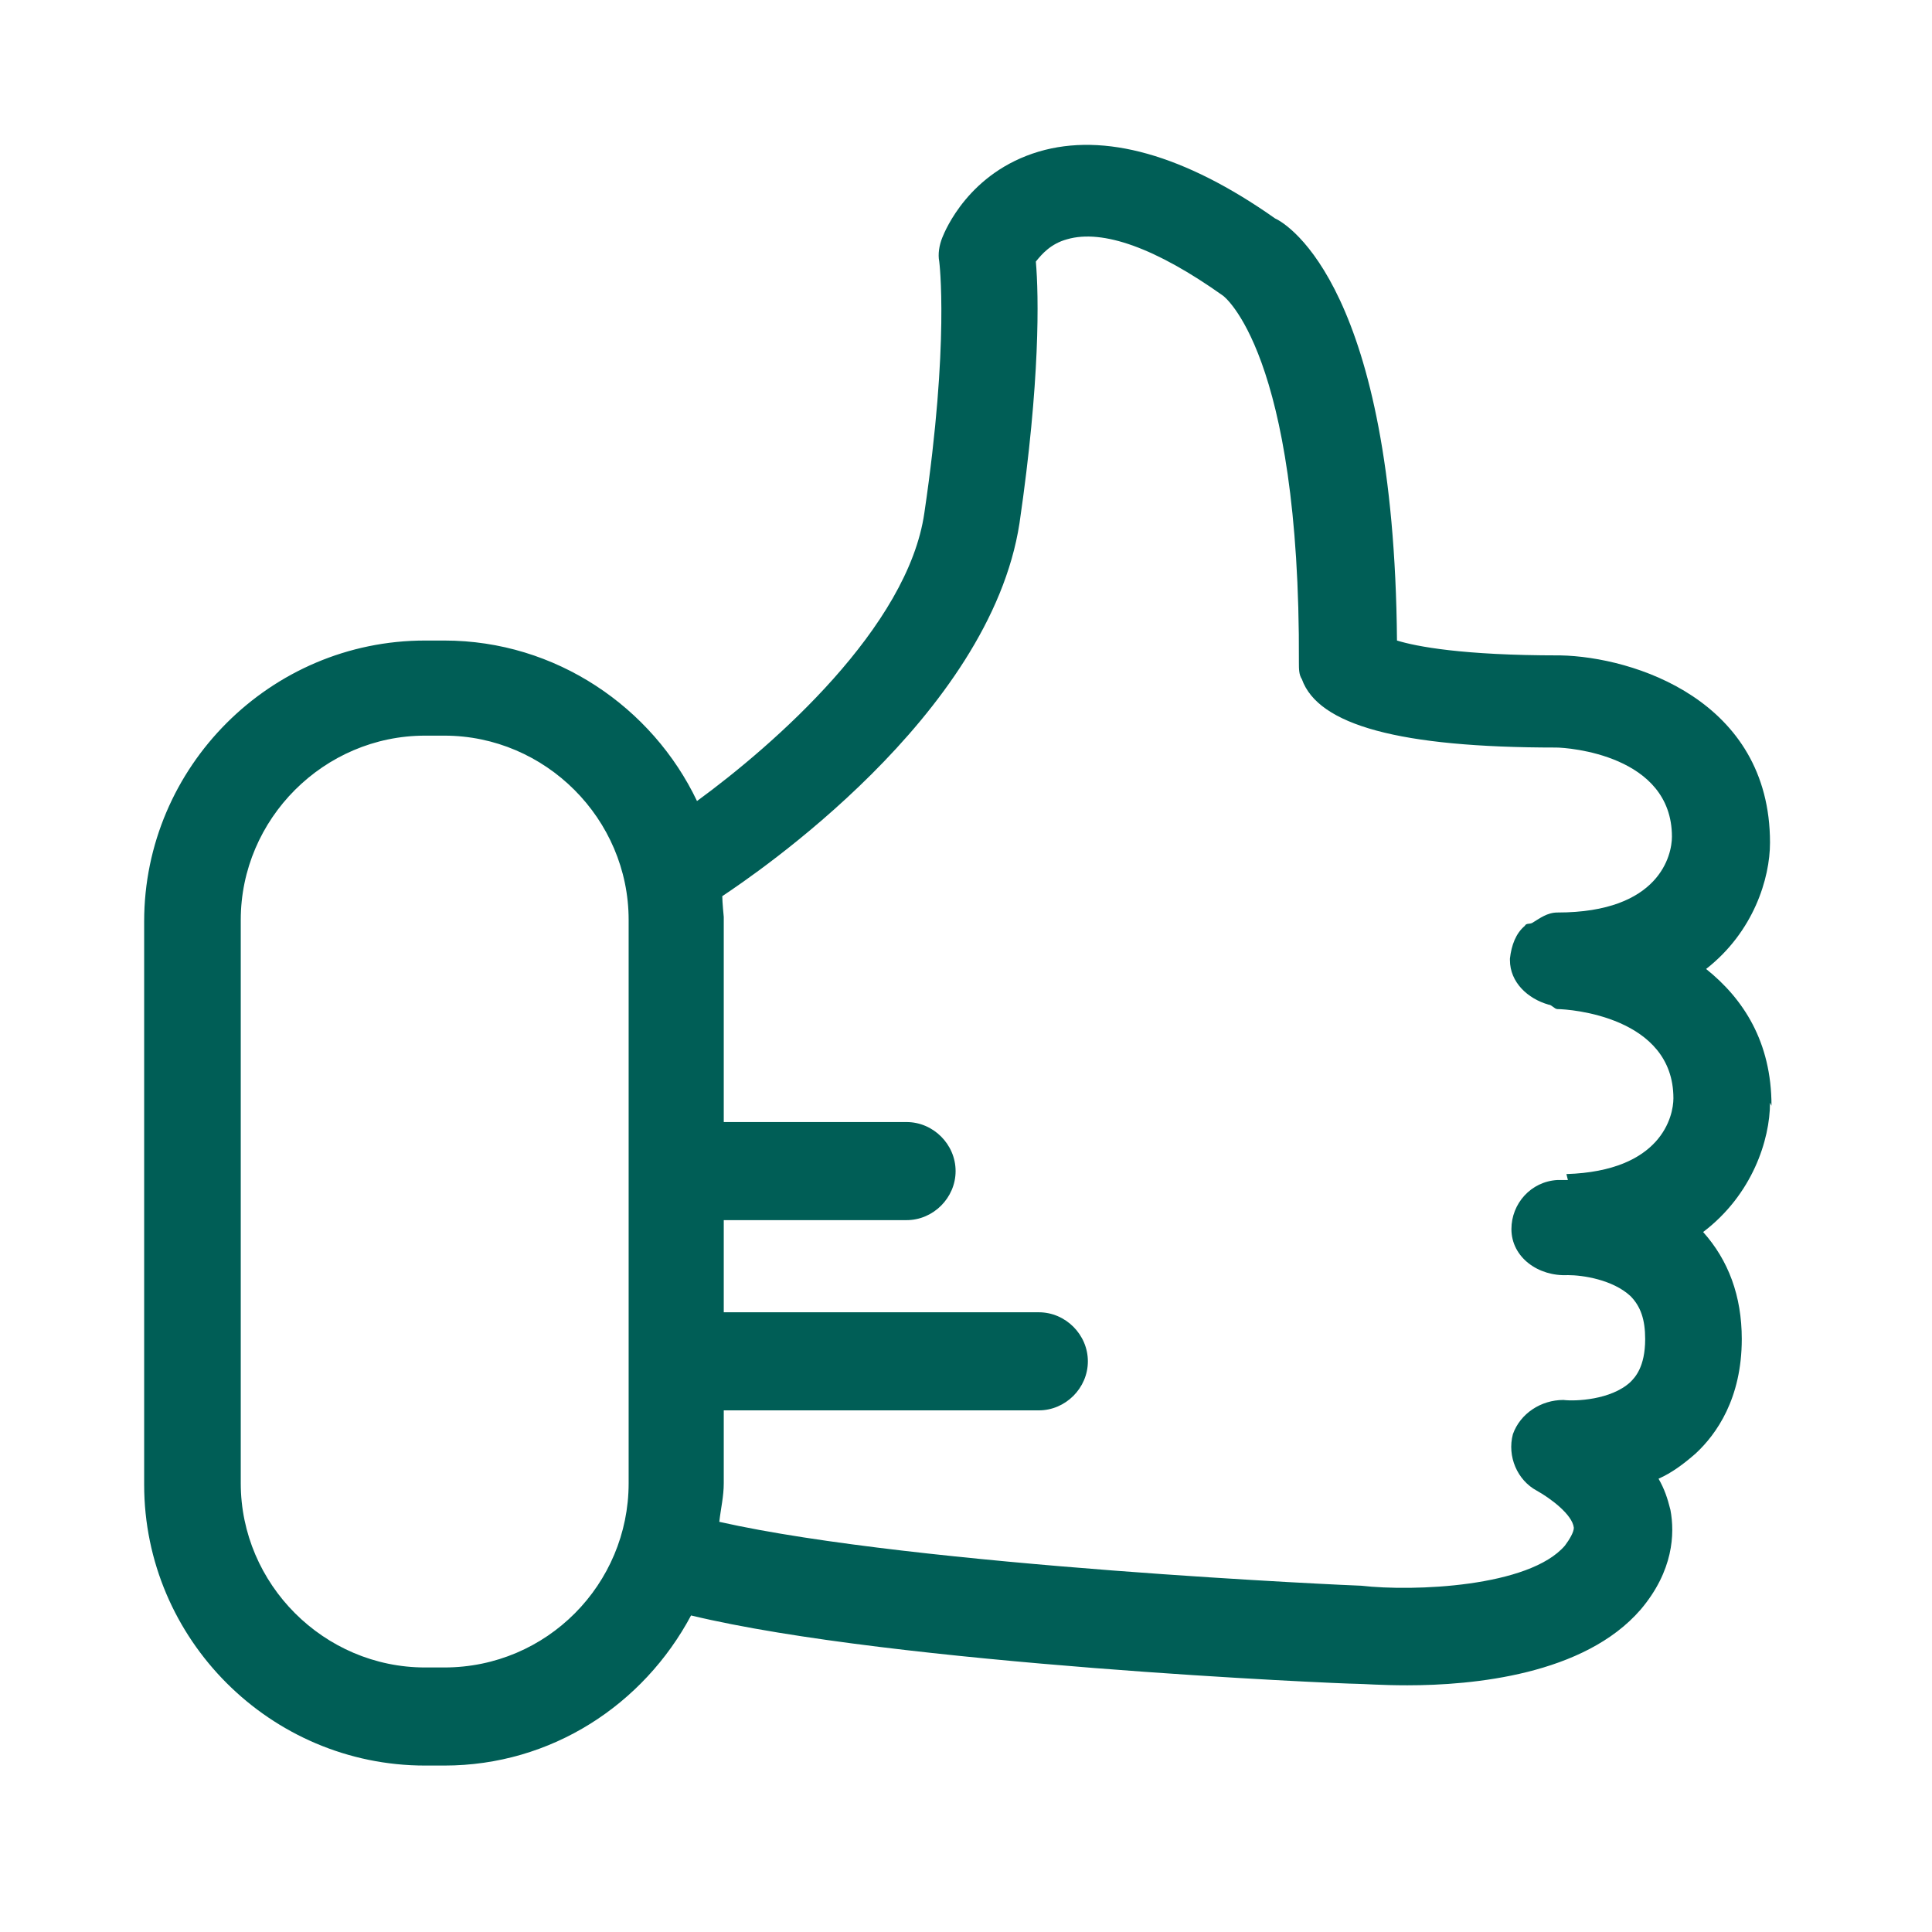
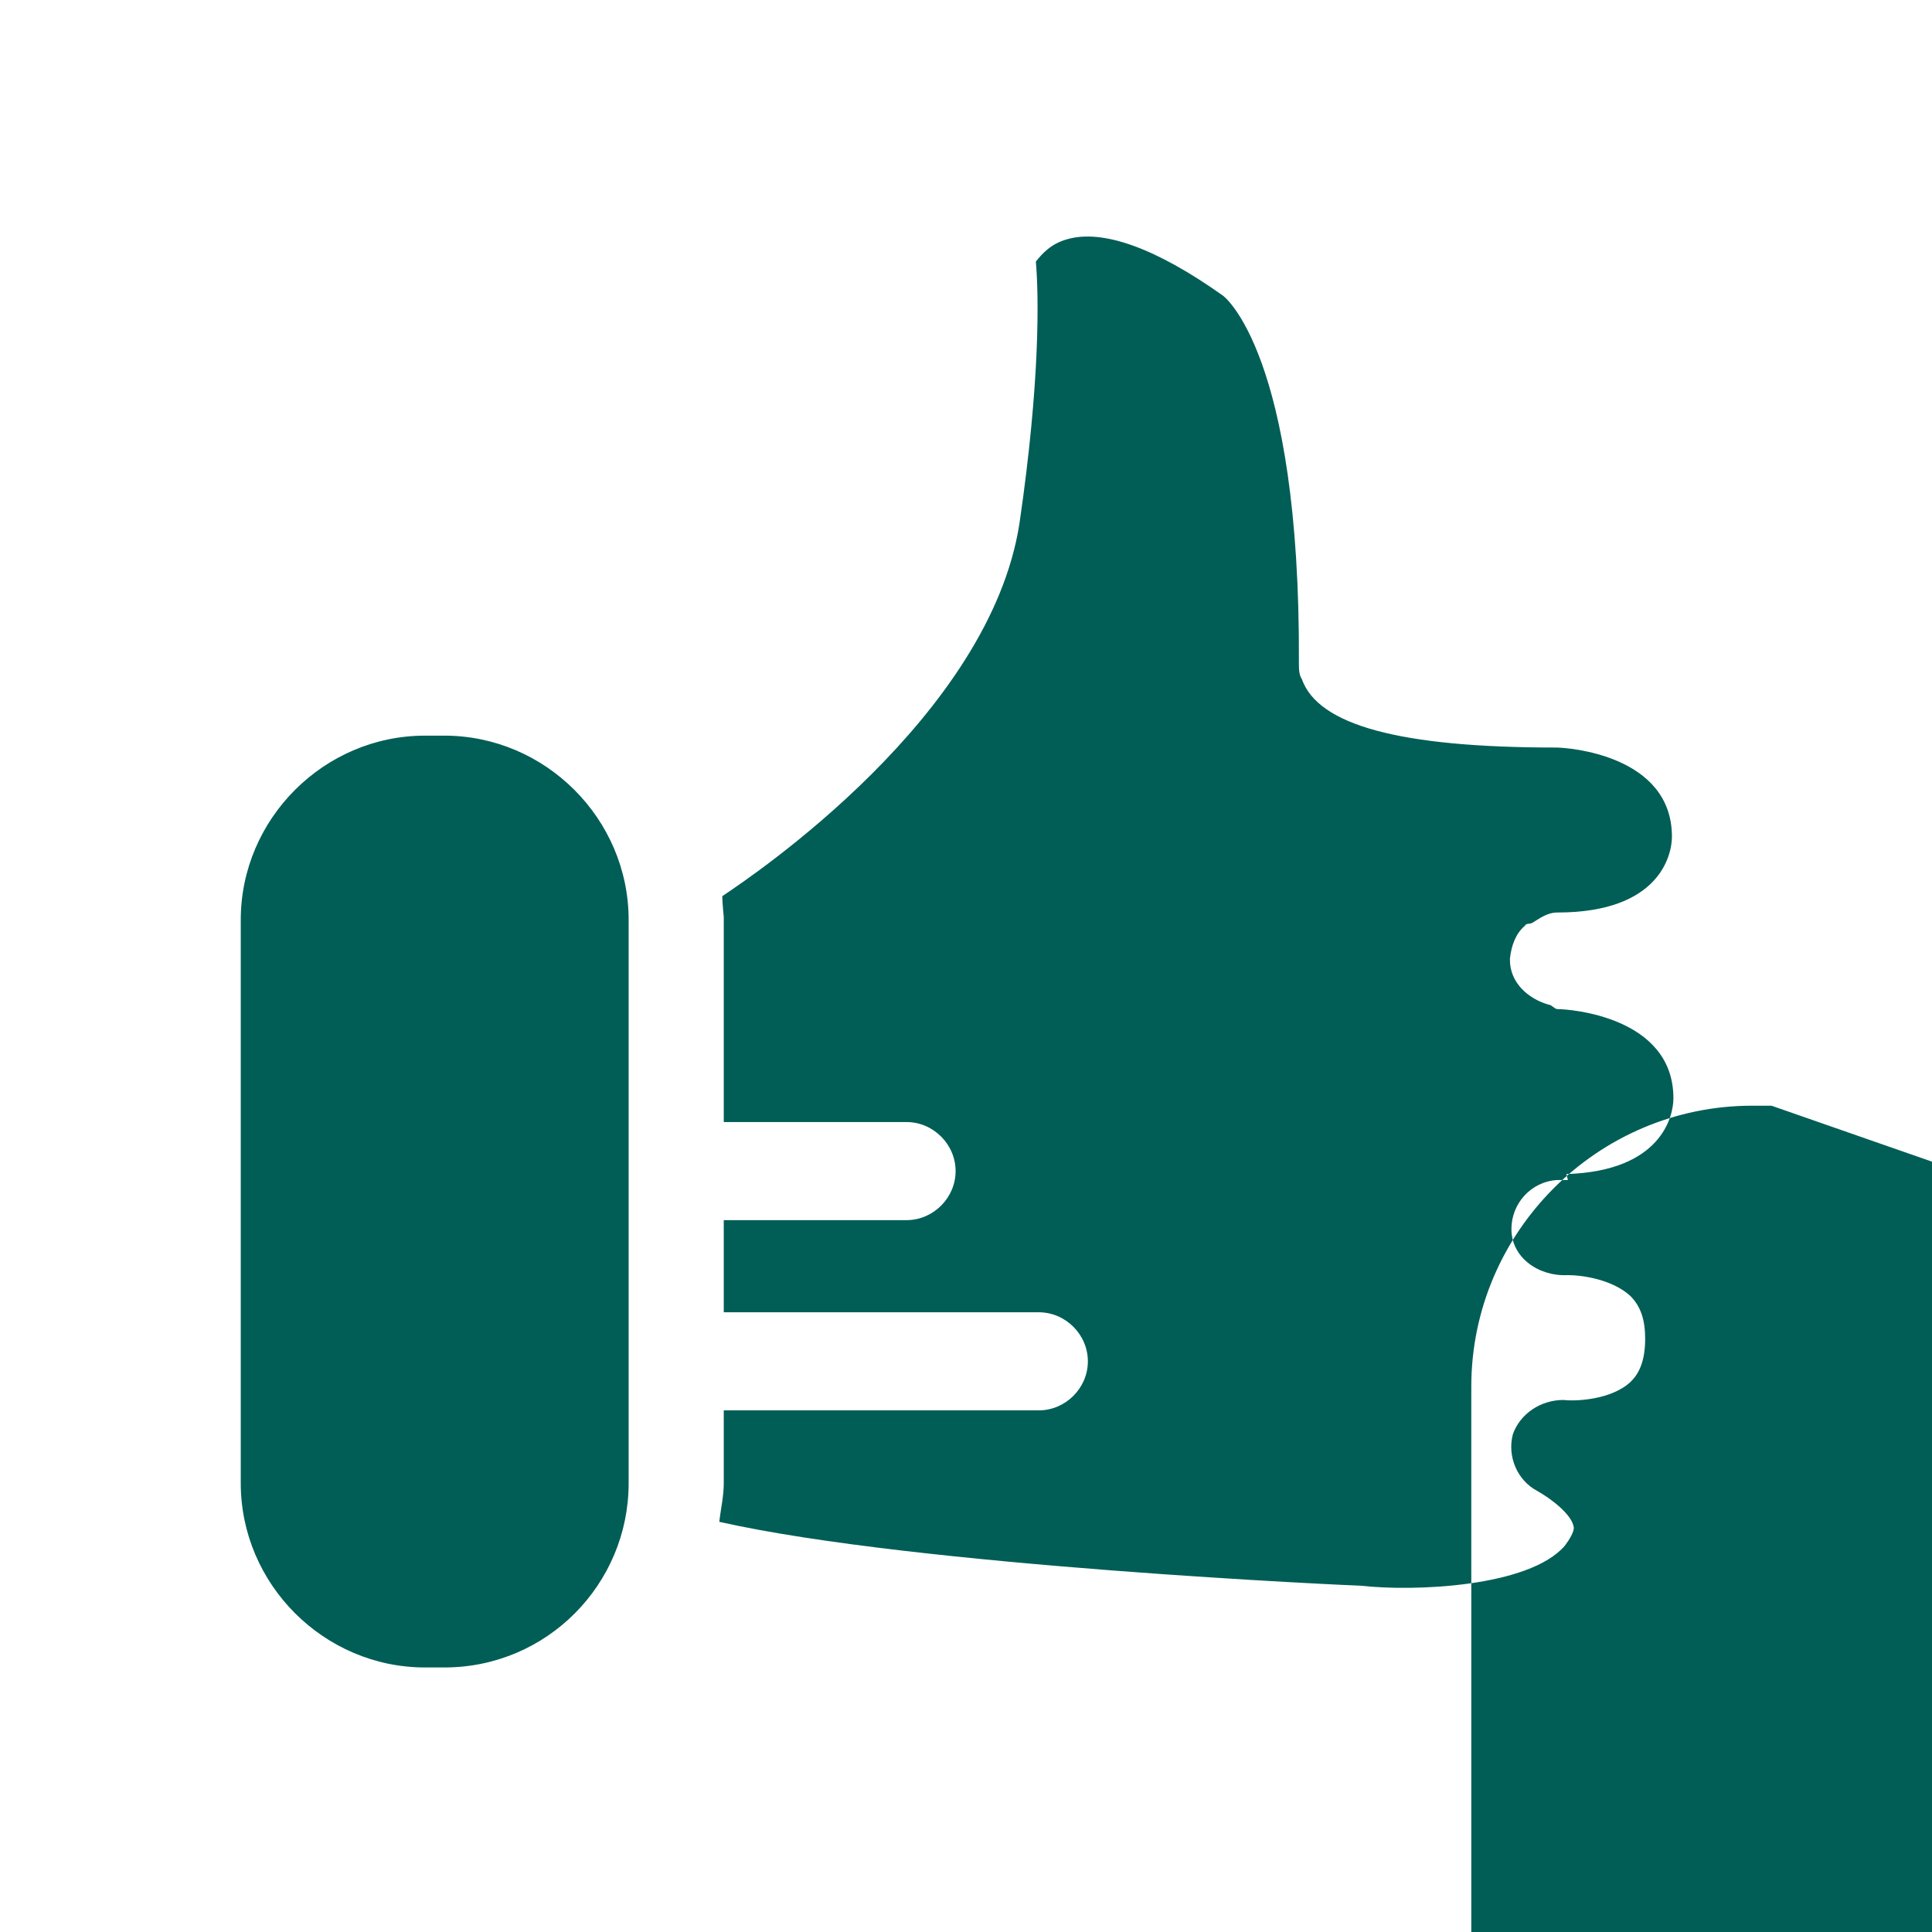
<svg xmlns="http://www.w3.org/2000/svg" id="Vrstva_1" version="1.1" viewBox="0 0 13 13">
-   <path d="M11.92,7.44c0-.43-.19-.72-.44-.92.32-.25.43-.61.43-.85,0-.96-.92-1.25-1.41-1.26,0,0,0,0-.01,0-.65,0-.96-.06-1.09-.1-.02-2.36-.73-2.8-.82-2.84-.61-.43-1.15-.58-1.59-.45-.47.14-.63.53-.65.58-.02.05-.03.11-.02.16,0,0,.07.54-.1,1.69-.11.77-1.01,1.56-1.53,1.94-.3-.63-.95-1.08-1.7-1.08h-.13c-1.04,0-1.89.85-1.89,1.89v3.79c0,1.04.85,1.89,1.89,1.89h.13c.72,0,1.34-.41,1.66-1.01,1.37.33,4.37.46,4.48.46.04,0,.16.01.34.01.44,0,1.19-.07,1.57-.51.22-.26.23-.51.2-.67-.02-.08-.04-.14-.08-.21.09-.04.17-.1.25-.17.14-.13.31-.37.31-.77,0-.29-.09-.53-.26-.72.33-.25.45-.62.45-.87ZM4.23,9.98c0,.68-.55,1.24-1.24,1.24h-.13c-.68,0-1.24-.56-1.24-1.24v-3.79c0-.68.56-1.24,1.24-1.24h.13c.68,0,1.24.56,1.24,1.24v3.79ZM10.55,7.94s-.06,0-.07,0c-.18.01-.31.16-.31.33,0,.19.18.32.38.31.1,0,.3.03.42.14.07.07.1.16.1.29,0,.19-.07.26-.1.29-.13.12-.37.13-.45.12-.15,0-.29.09-.34.23-.04.15.03.31.16.38.09.05.24.16.25.25,0,.03-.03.08-.06.12-.24.28-1.02.31-1.37.27-.03,0-2.99-.13-4.32-.43.01-.09.03-.17.03-.26v-.49h2.12c.18,0,.33-.15.33-.33s-.15-.33-.33-.33h-2.12v-.62h1.23c.18,0,.33-.15.33-.33s-.15-.33-.33-.33h-1.23v-1.38s-.01-.1-.01-.14c.21-.14,1.8-1.21,2-2.51.14-.96.13-1.53.11-1.76.04-.05.1-.12.21-.15.24-.07.6.06,1.05.38,0,0,.52.38.51,2.47,0,.04,0,.08.02.11.11.31.66.46,1.71.46.08,0,.78.05.78.6,0,.12-.08.51-.77.51-.07,0-.12.04-.17.07-.02.01-.04,0-.05.02-.06.05-.09.13-.1.22,0,0,0,0,0,0,0,0,0,0,0,0,0,0,0,0,0,.01,0,.15.12.26.26.3.02,0,.04.03.06.03.08,0,.78.05.78.6,0,.12-.08.49-.72.51Z" fill="#005e56" />
+   <path d="M11.92,7.44h-.13c-1.04,0-1.89.85-1.89,1.89v3.79c0,1.04.85,1.89,1.89,1.89h.13c.72,0,1.34-.41,1.66-1.01,1.37.33,4.37.46,4.48.46.04,0,.16.01.34.01.44,0,1.19-.07,1.57-.51.22-.26.23-.51.2-.67-.02-.08-.04-.14-.08-.21.09-.04.17-.1.25-.17.14-.13.31-.37.31-.77,0-.29-.09-.53-.26-.72.33-.25.45-.62.45-.87ZM4.23,9.98c0,.68-.55,1.24-1.24,1.24h-.13c-.68,0-1.24-.56-1.24-1.24v-3.79c0-.68.56-1.24,1.24-1.24h.13c.68,0,1.24.56,1.24,1.24v3.79ZM10.55,7.94s-.06,0-.07,0c-.18.01-.31.16-.31.33,0,.19.18.32.38.31.1,0,.3.03.42.14.07.07.1.16.1.29,0,.19-.07.26-.1.29-.13.12-.37.13-.45.12-.15,0-.29.09-.34.23-.04.15.03.31.16.38.09.05.24.16.25.25,0,.03-.03.08-.06.12-.24.28-1.02.31-1.37.27-.03,0-2.99-.13-4.32-.43.01-.09.03-.17.03-.26v-.49h2.12c.18,0,.33-.15.33-.33s-.15-.33-.33-.33h-2.12v-.62h1.23c.18,0,.33-.15.33-.33s-.15-.33-.33-.33h-1.23v-1.38s-.01-.1-.01-.14c.21-.14,1.8-1.21,2-2.51.14-.96.13-1.53.11-1.76.04-.05.1-.12.21-.15.24-.07.6.06,1.05.38,0,0,.52.38.51,2.47,0,.04,0,.08.02.11.11.31.66.46,1.71.46.08,0,.78.05.78.6,0,.12-.08.51-.77.51-.07,0-.12.04-.17.07-.02.01-.04,0-.05.02-.06.05-.09.13-.1.22,0,0,0,0,0,0,0,0,0,0,0,0,0,0,0,0,0,.01,0,.15.12.26.26.3.02,0,.04.03.06.03.08,0,.78.05.78.6,0,.12-.08.49-.72.51Z" fill="#005e56" />
</svg>